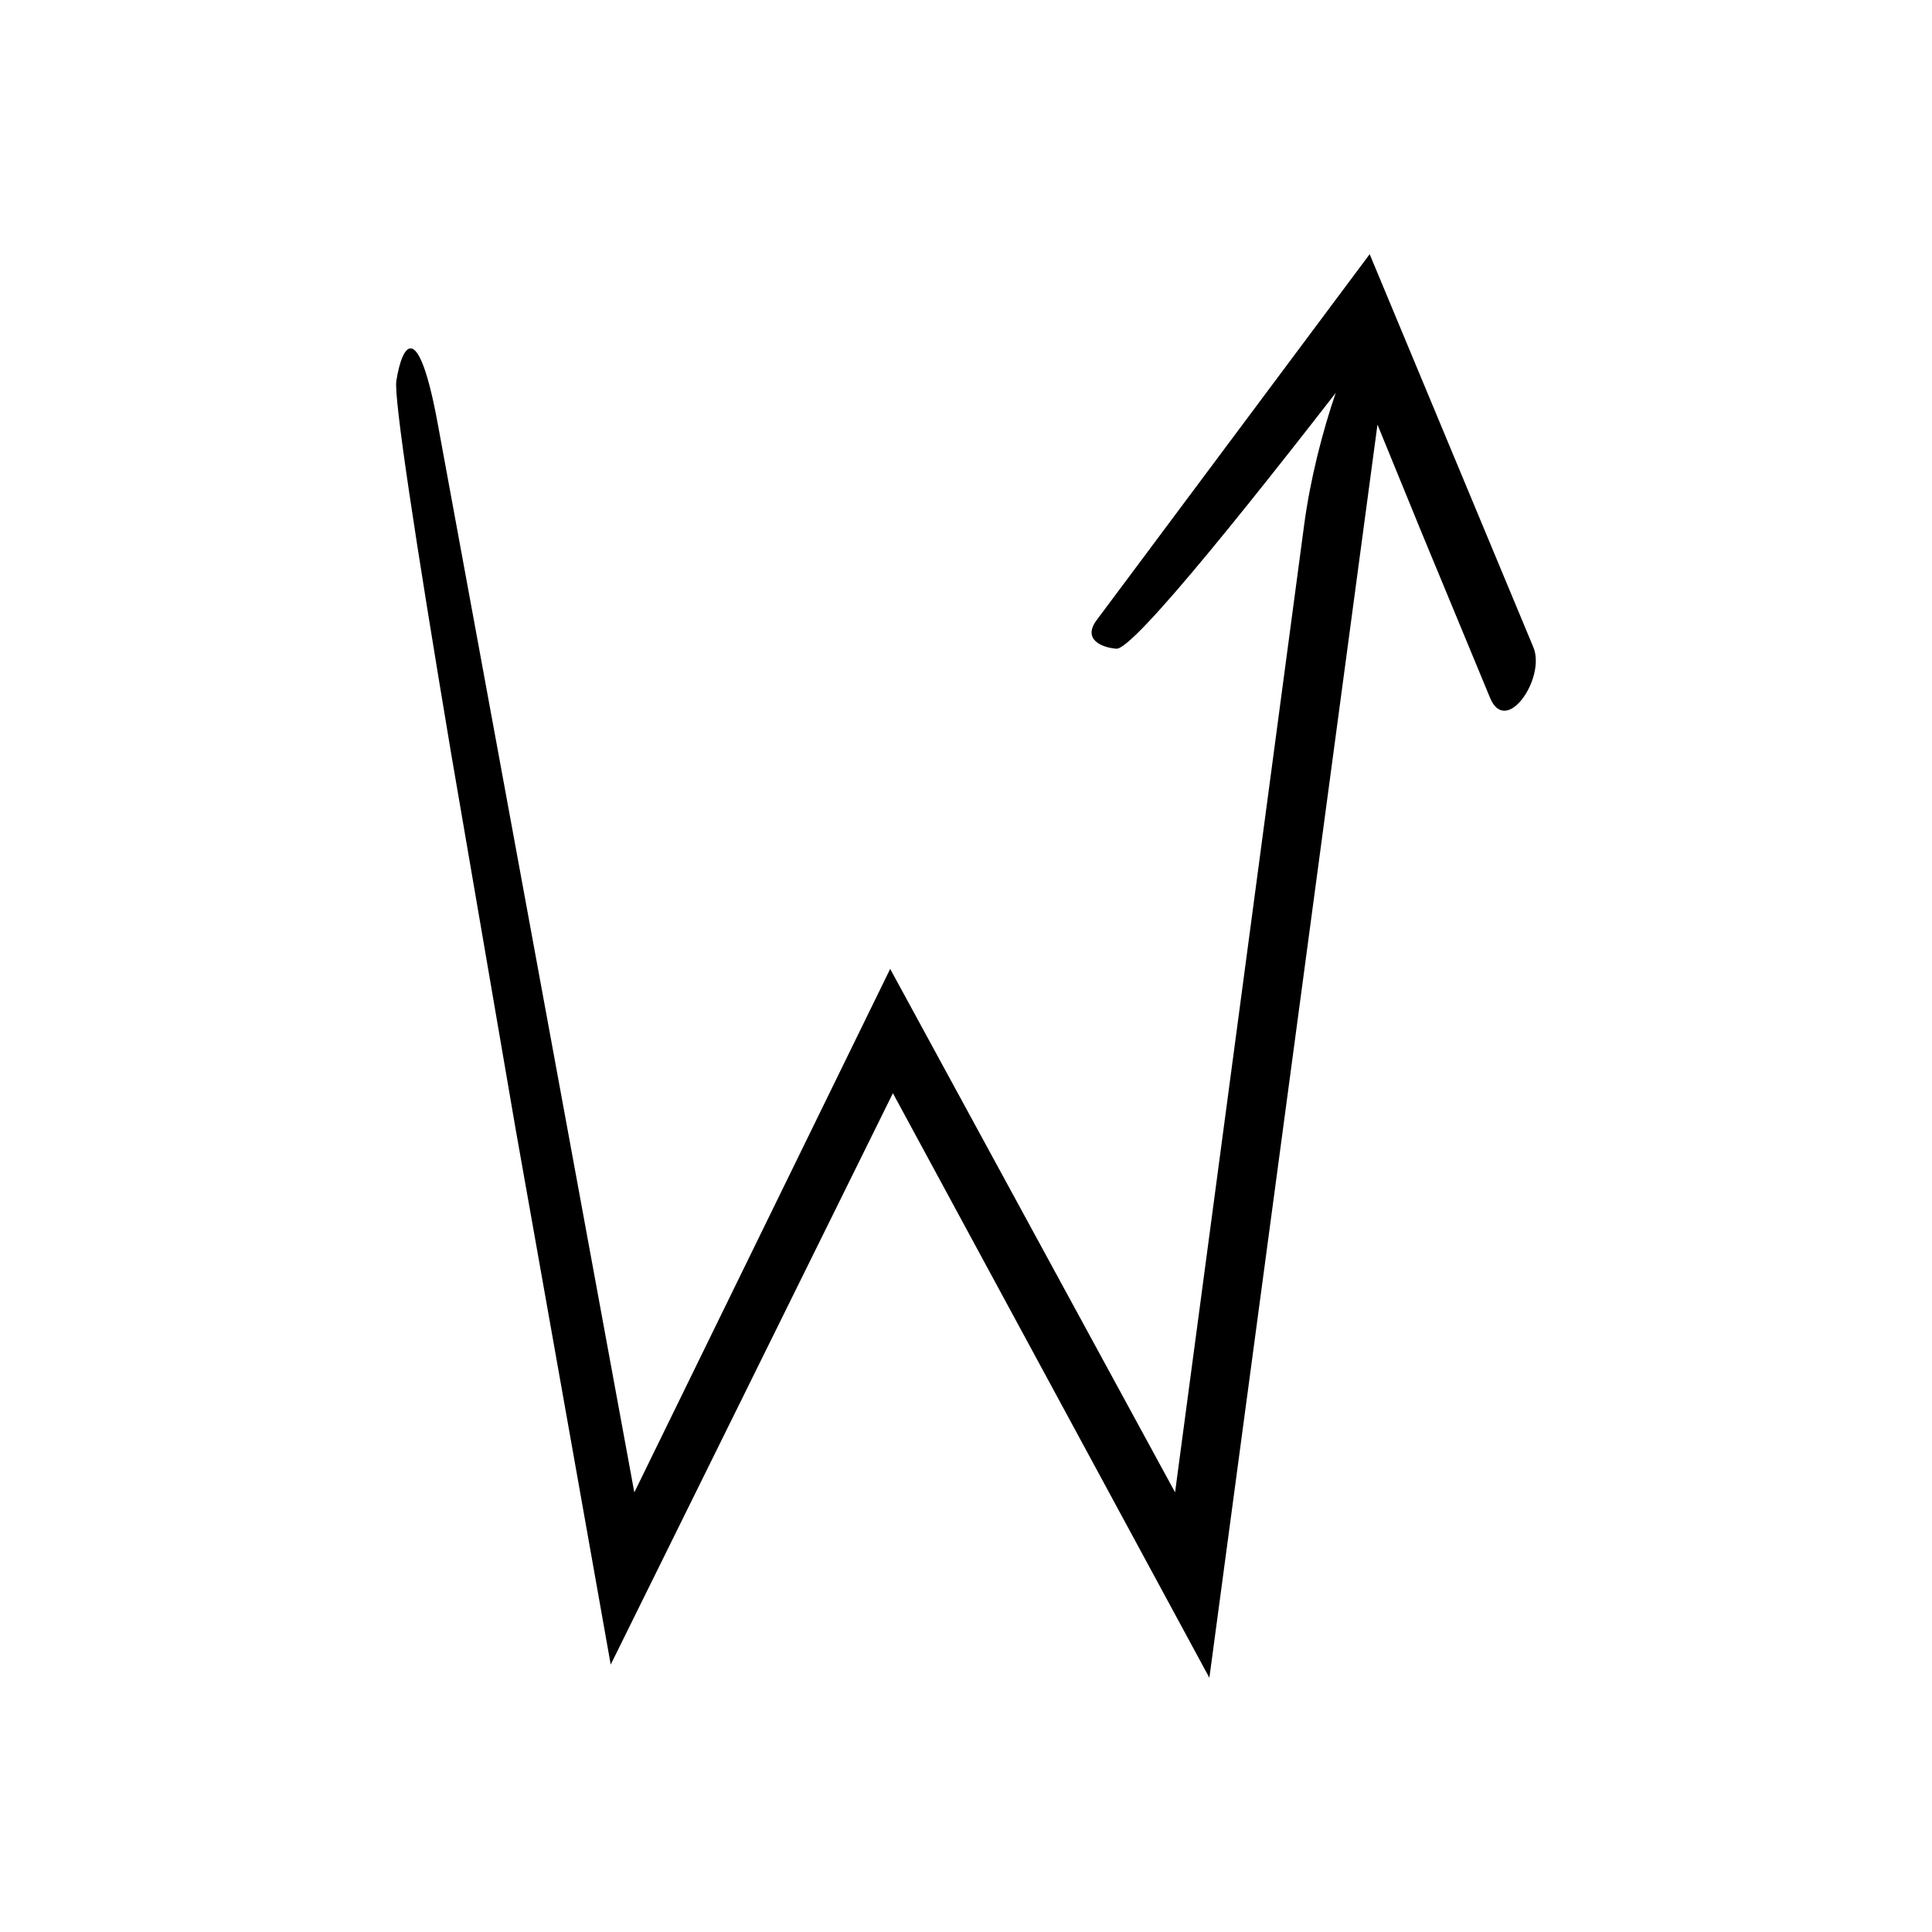
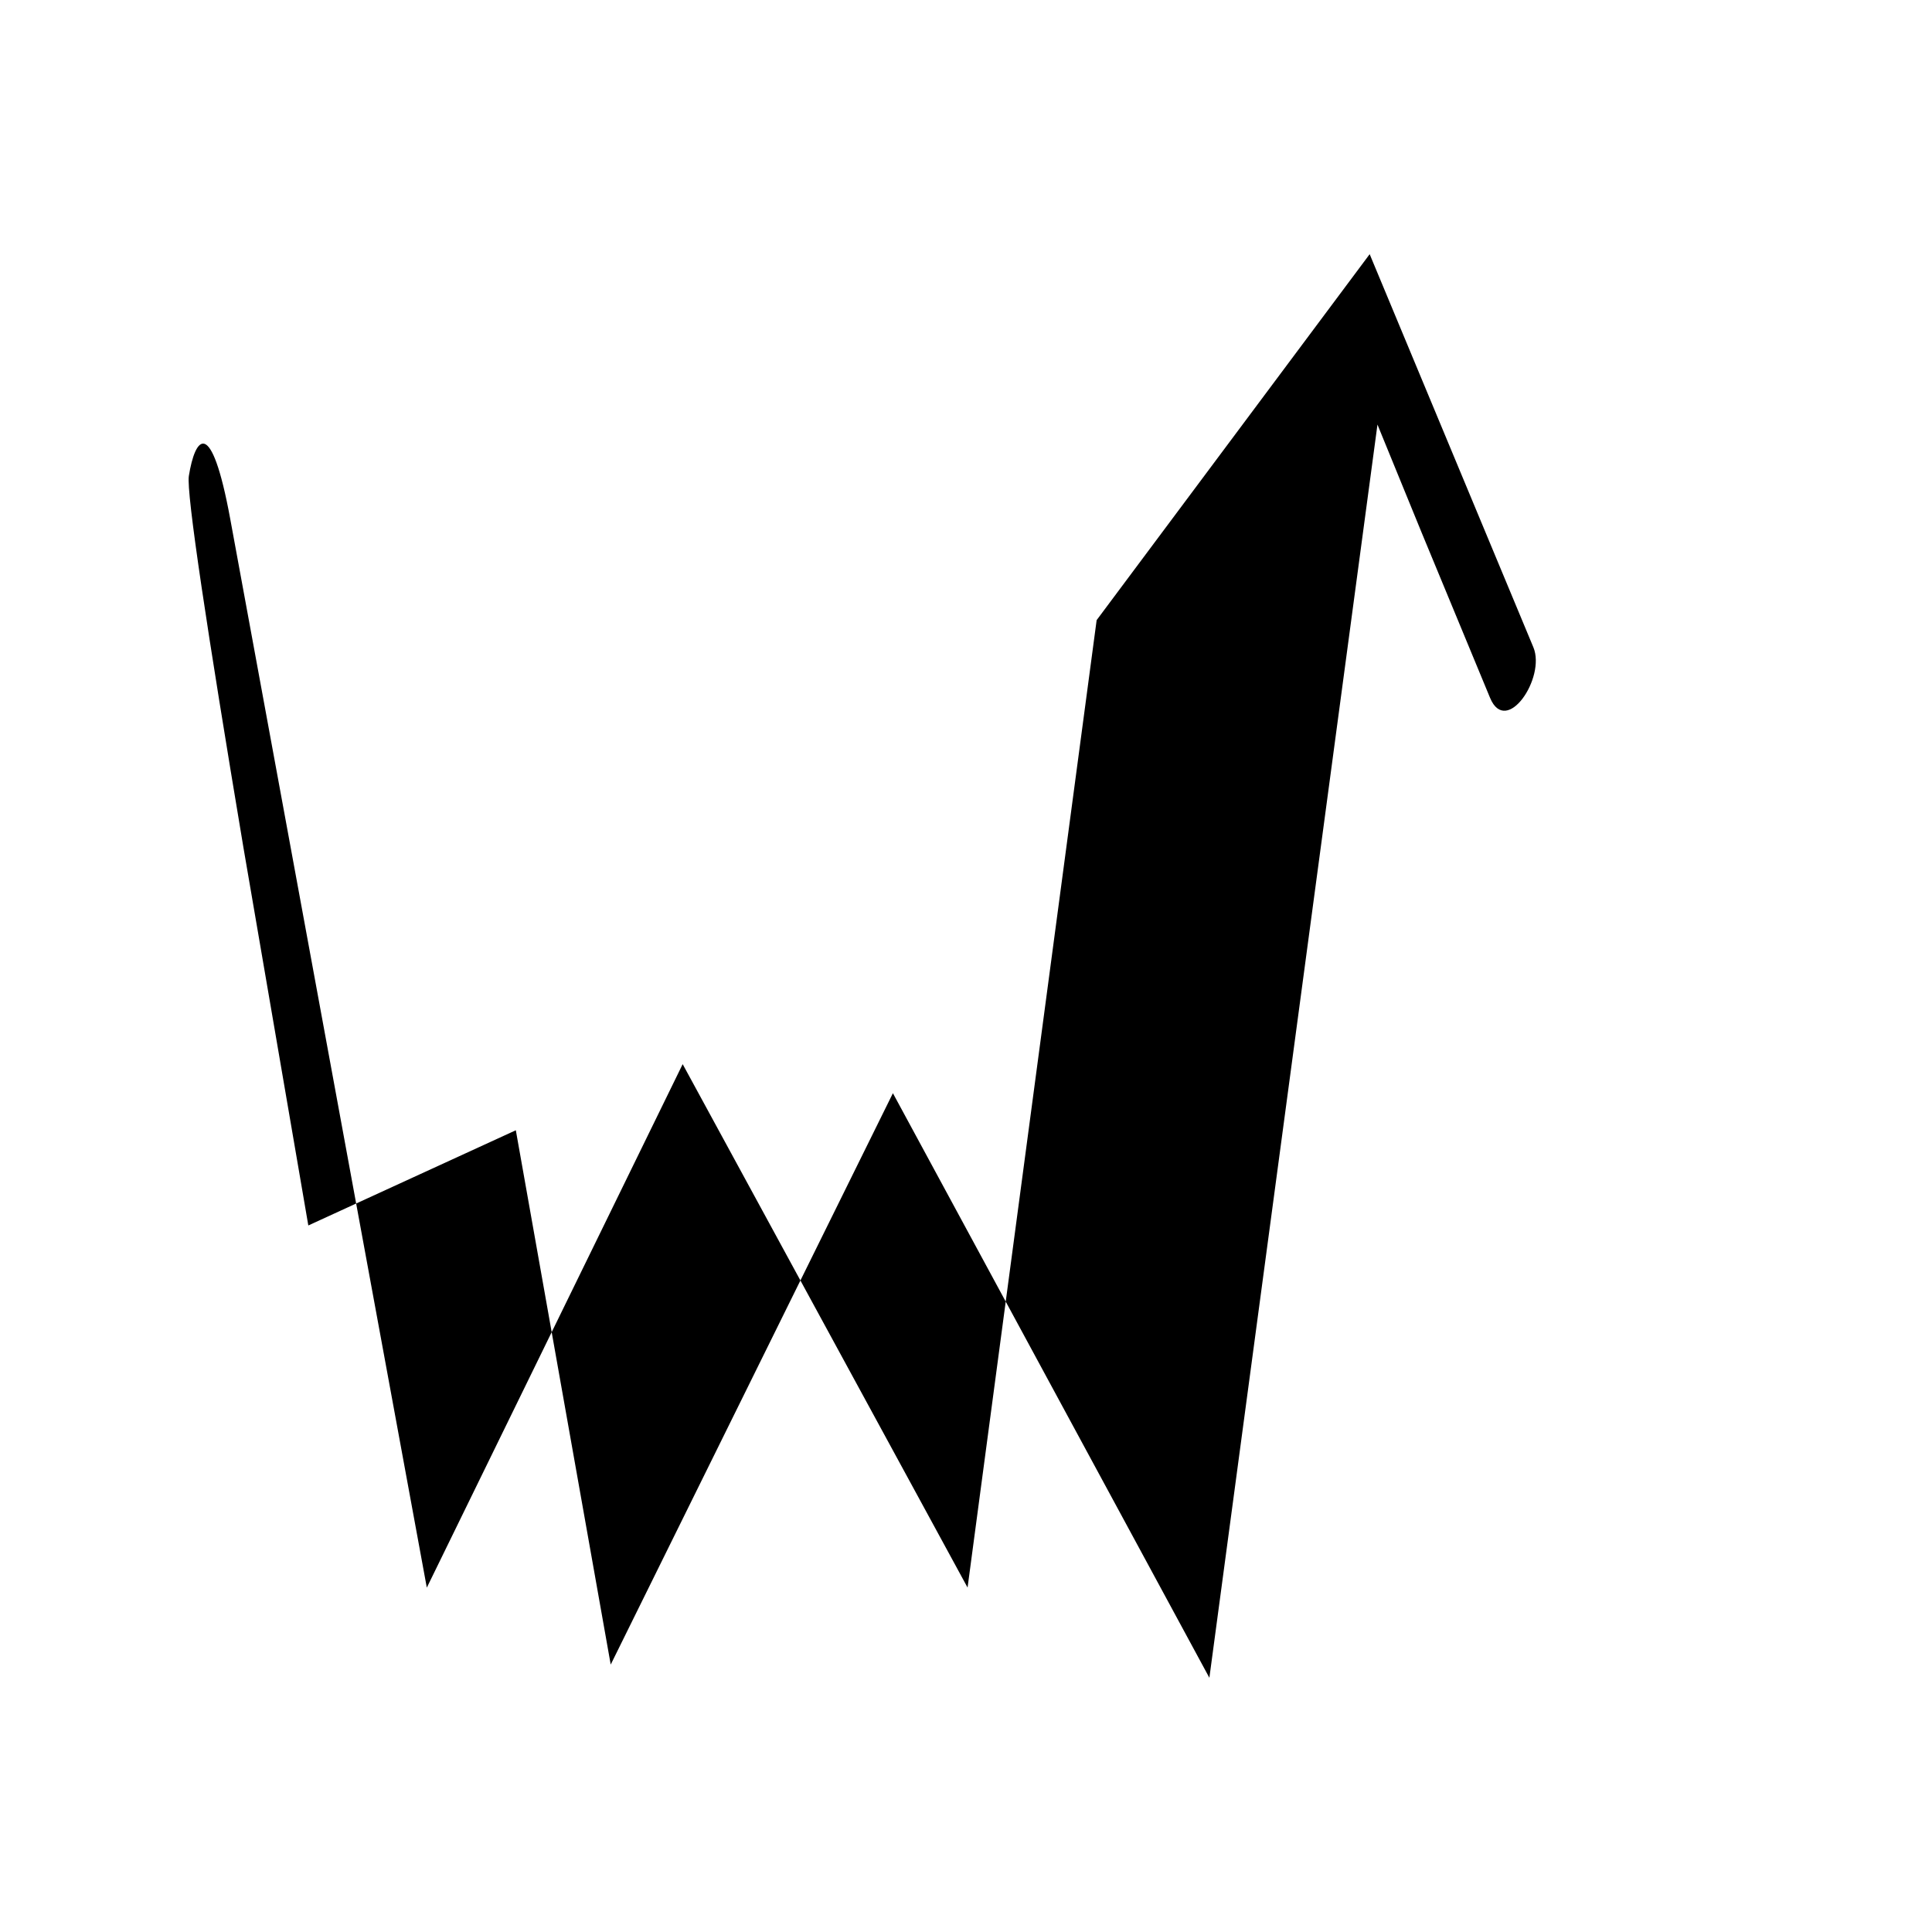
<svg xmlns="http://www.w3.org/2000/svg" fill="#000000" width="800px" height="800px" version="1.1" viewBox="144 144 512 512">
-   <path d="m280.7 443.53c7.723 43.492 16.207 91.262 25.145 141.6 23.855-48.305 49.168-99.551 74.785-151.42 28.035 51.785 56.402 104.19 83.867 154.92 17.449-130.1 33.594-250.46 44.547-332.12 0.223 0.551 0.449 1.109 0.672 1.66 3.797 9.289 7.516 18.379 11.043 27 7.125 17.211 13.473 32.539 18.129 43.781 4.293 10.312 14.828-5.359 11.473-13.41l-43.383-104.18-72.355 96.98c-3.758 5.035 1.188 7.262 5.234 7.574 2.289 0.18 11.641-10.004 24.617-25.691 6.488-7.844 13.883-17.066 21.75-27.059 3.402-4.293 8.105-10.352 11.758-15.039-3.496 10.16-6.746 22.836-8.367 34.977l-34.207 256.38-75.5-138.71-67.805 138.73-52.094-283.21c-5.098-27.703-9.352-21.57-10.969-11.391-0.703 4.418 4.871 41.203 14.484 98.582 4.922 28.668 10.73 62.504 17.176 100.04z" />
+   <path d="m280.7 443.53c7.723 43.492 16.207 91.262 25.145 141.6 23.855-48.305 49.168-99.551 74.785-151.42 28.035 51.785 56.402 104.19 83.867 154.92 17.449-130.1 33.594-250.46 44.547-332.12 0.223 0.551 0.449 1.109 0.672 1.66 3.797 9.289 7.516 18.379 11.043 27 7.125 17.211 13.473 32.539 18.129 43.781 4.293 10.312 14.828-5.359 11.473-13.41l-43.383-104.18-72.355 96.98l-34.207 256.38-75.5-138.71-67.805 138.73-52.094-283.21c-5.098-27.703-9.352-21.57-10.969-11.391-0.703 4.418 4.871 41.203 14.484 98.582 4.922 28.668 10.73 62.504 17.176 100.04z" />
</svg>